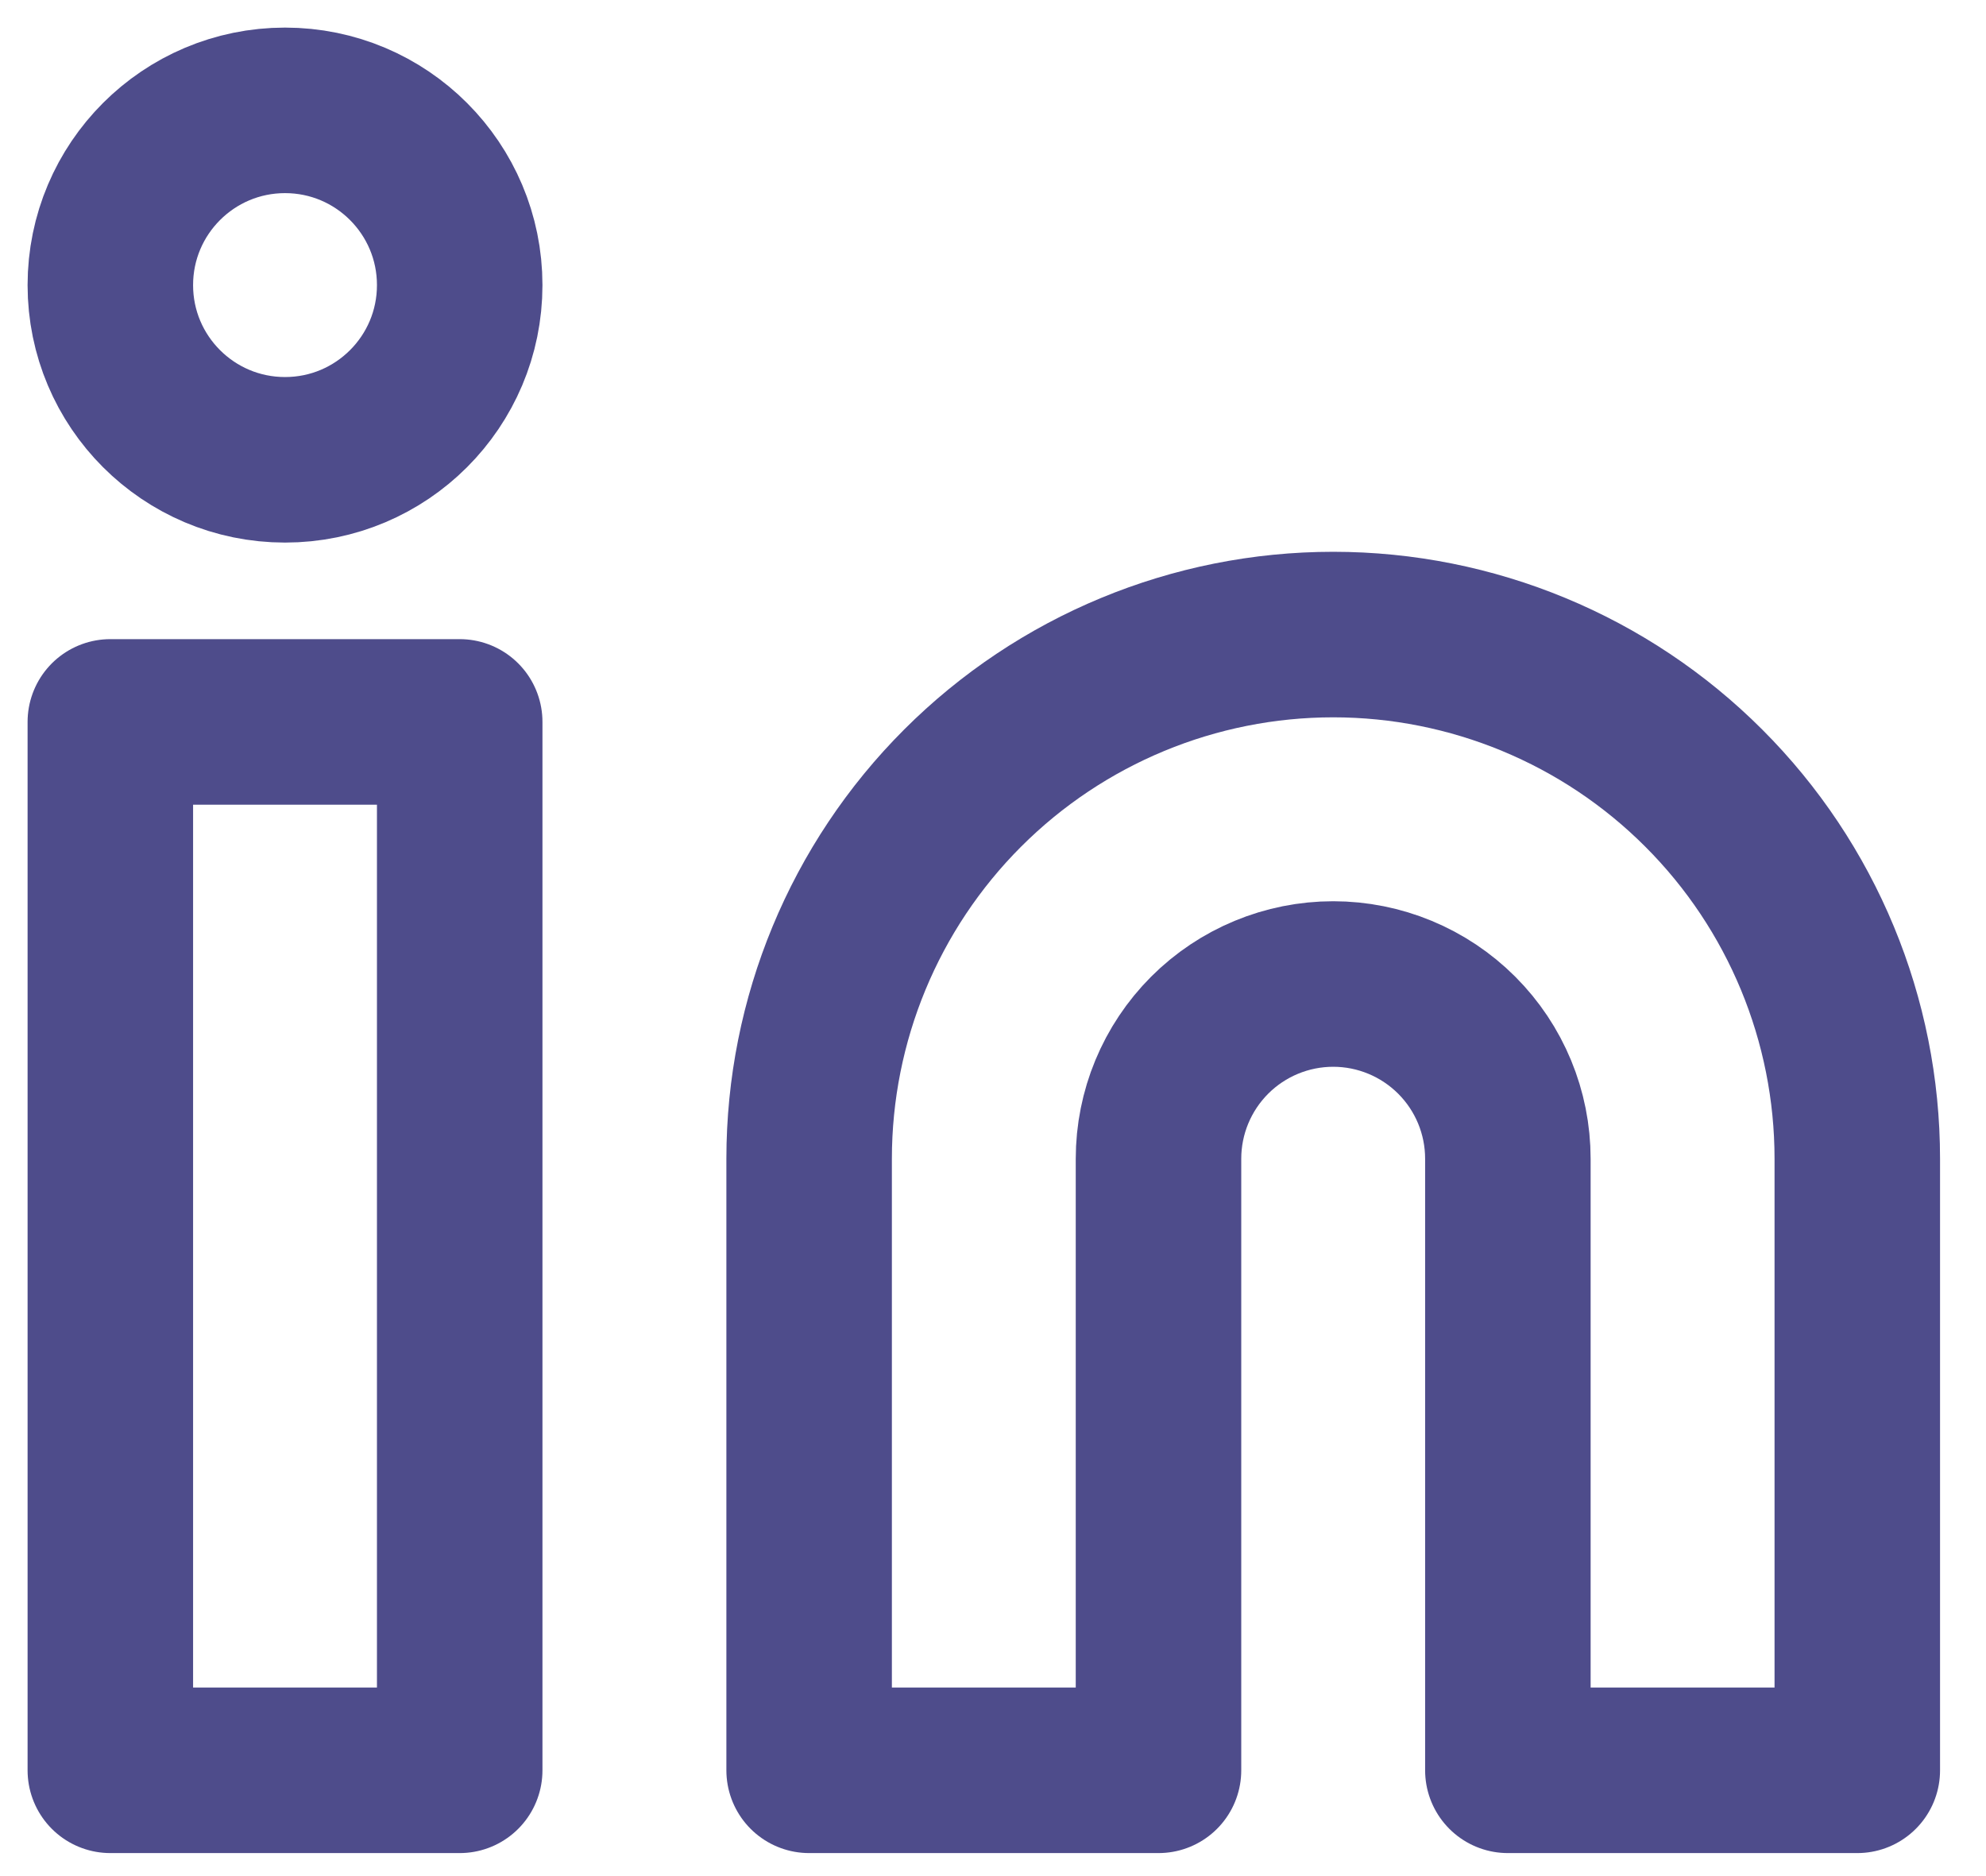
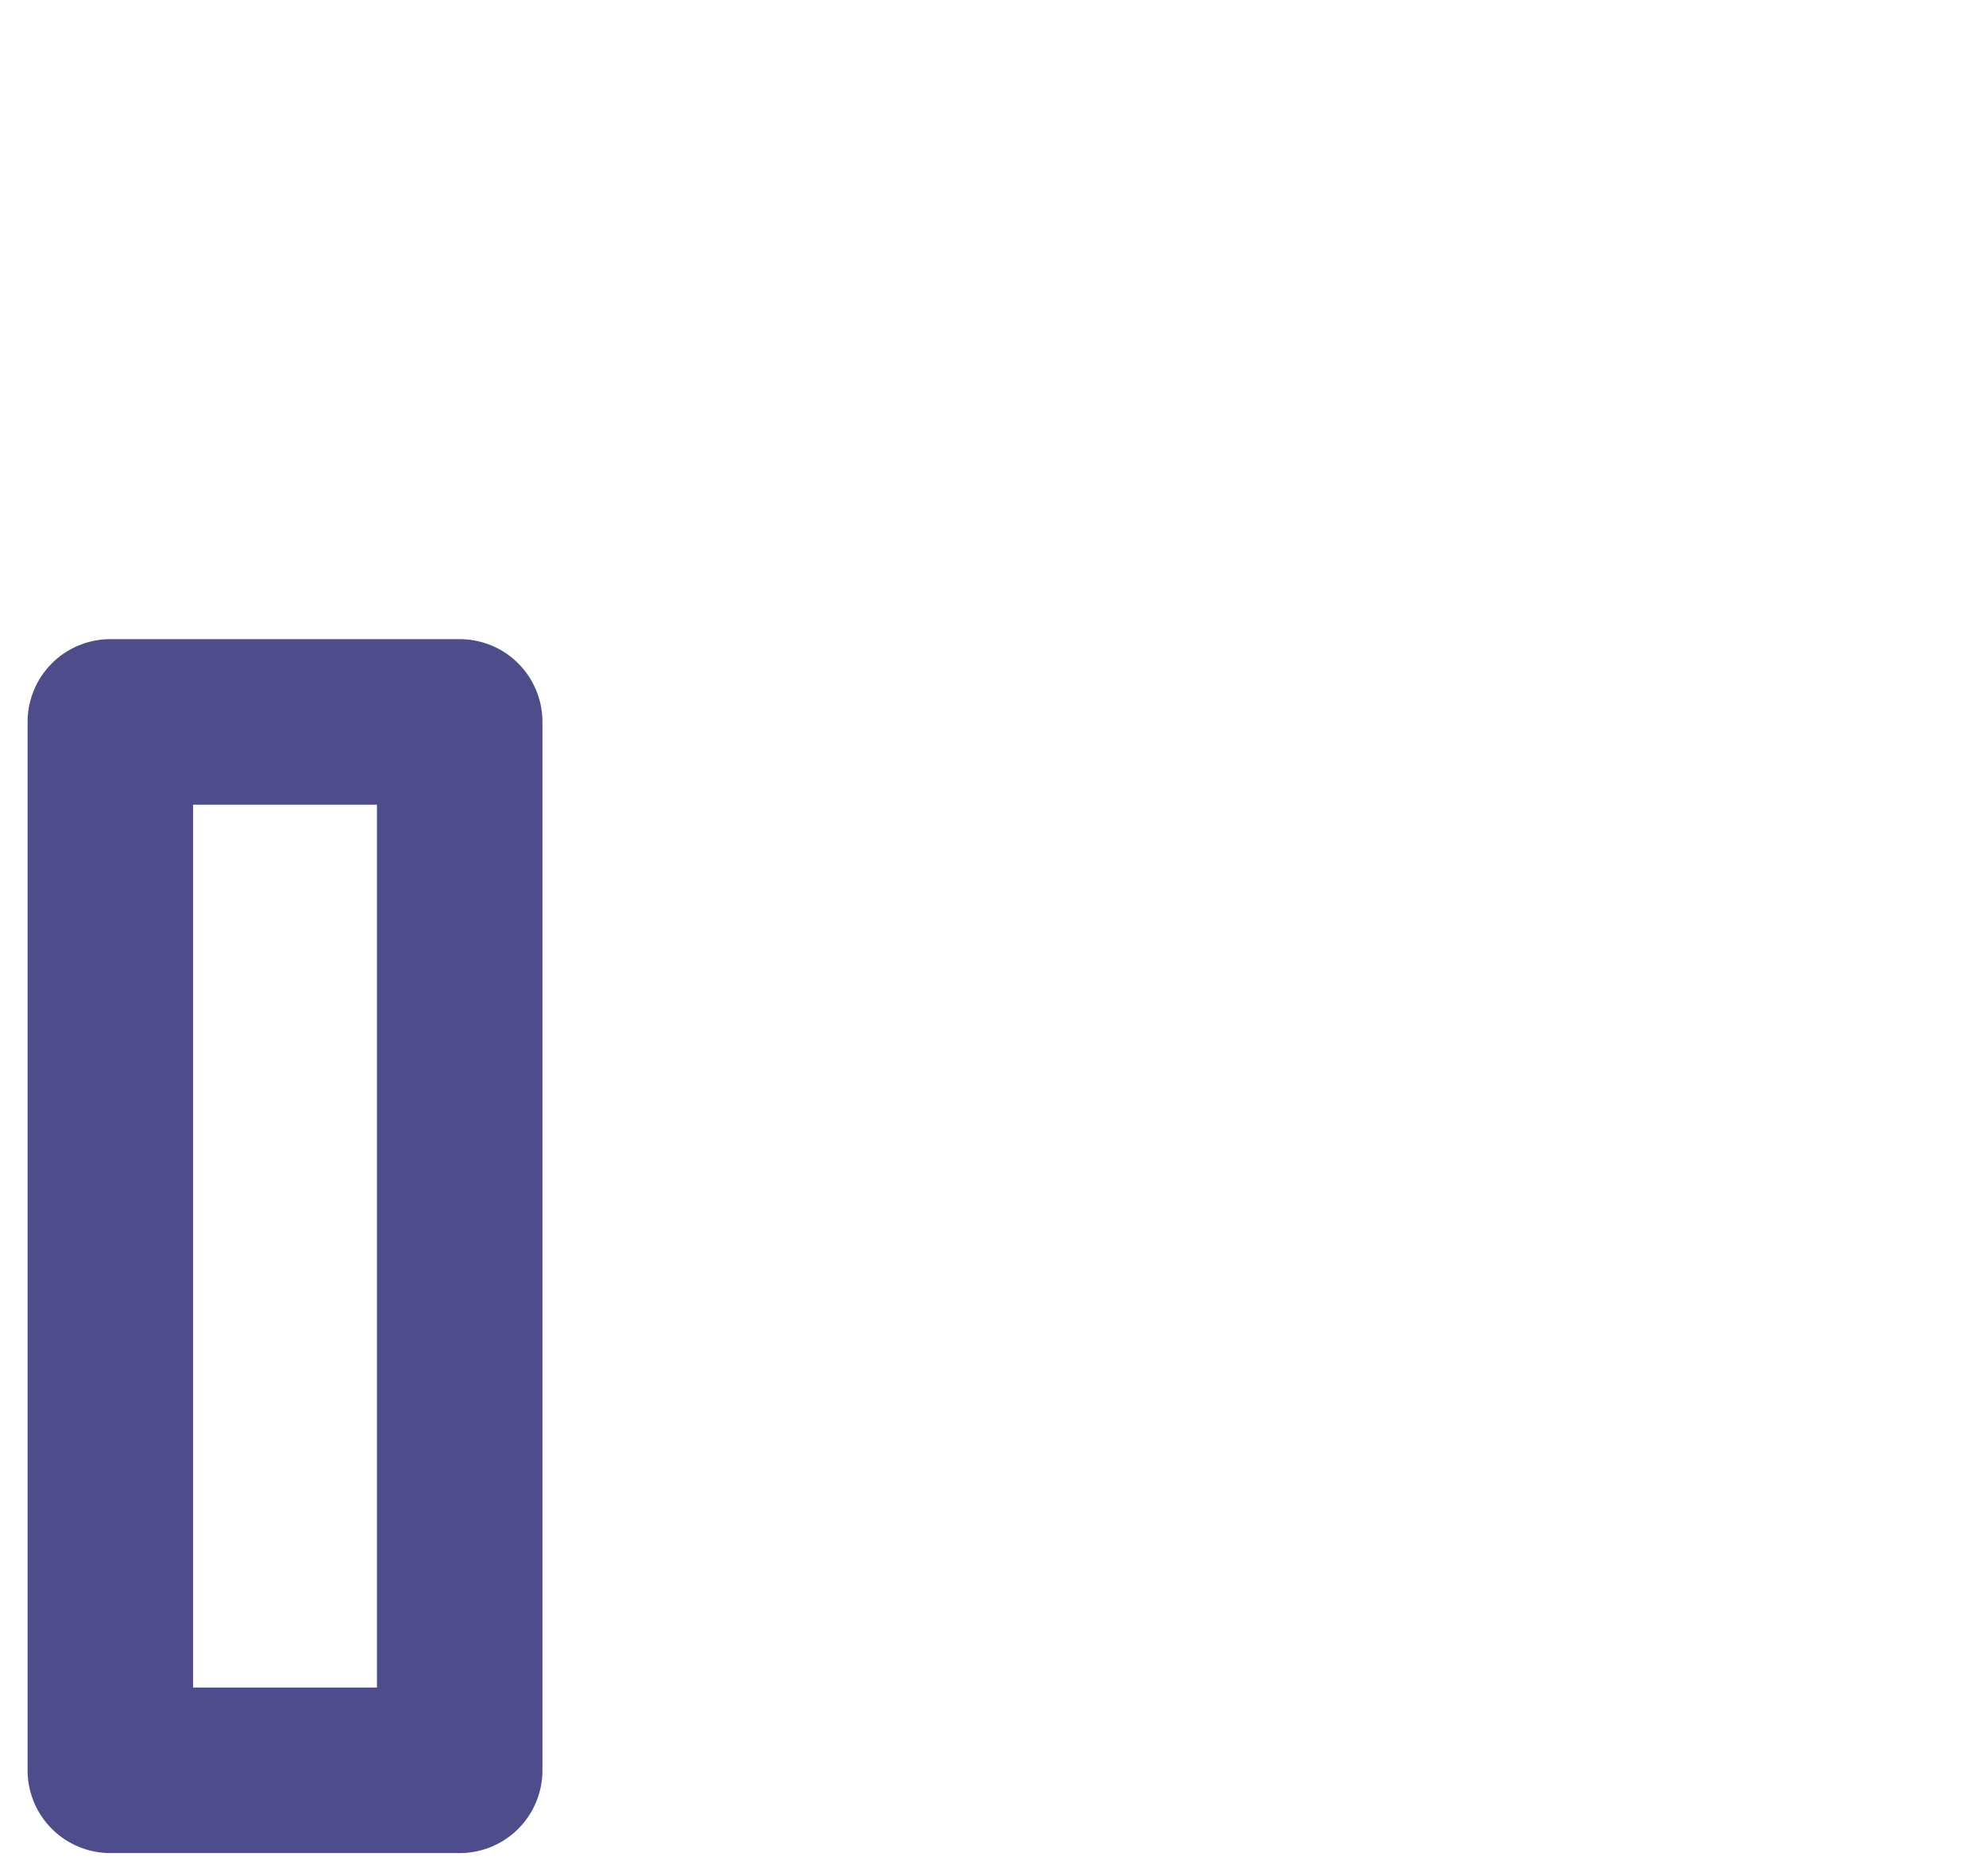
<svg xmlns="http://www.w3.org/2000/svg" fill="none" height="100%" overflow="visible" preserveAspectRatio="none" style="display: block;" viewBox="0 0 36 34" width="100%">
  <g id="Icon">
-     <path d="M24.167 11.5C26.686 11.5 29.103 12.501 30.884 14.283C32.666 16.064 33.667 18.48 33.667 21V32.083H27.333V21C27.333 20.16 27 19.355 26.406 18.761C25.812 18.167 25.006 17.833 24.167 17.833C23.327 17.833 22.521 18.167 21.927 18.761C21.334 19.355 21 20.16 21 21V32.083H14.667V21C14.667 18.48 15.668 16.064 17.449 14.283C19.231 12.501 21.647 11.5 24.167 11.5Z" stroke="#4E4C8B" stroke-linecap="round" stroke-linejoin="round" stroke-width="3" />
    <path d="M8.333 13.083H2V32.083H8.333V13.083Z" stroke="#4E4C8B" stroke-linecap="round" stroke-linejoin="round" stroke-width="3" />
-     <path d="M5.167 8.333C6.916 8.333 8.333 6.916 8.333 5.167C8.333 3.418 6.916 2 5.167 2C3.418 2 2 3.418 2 5.167C2 6.916 3.418 8.333 5.167 8.333Z" stroke="#4E4C8B" stroke-linecap="round" stroke-linejoin="round" stroke-width="3" />
  </g>
</svg>